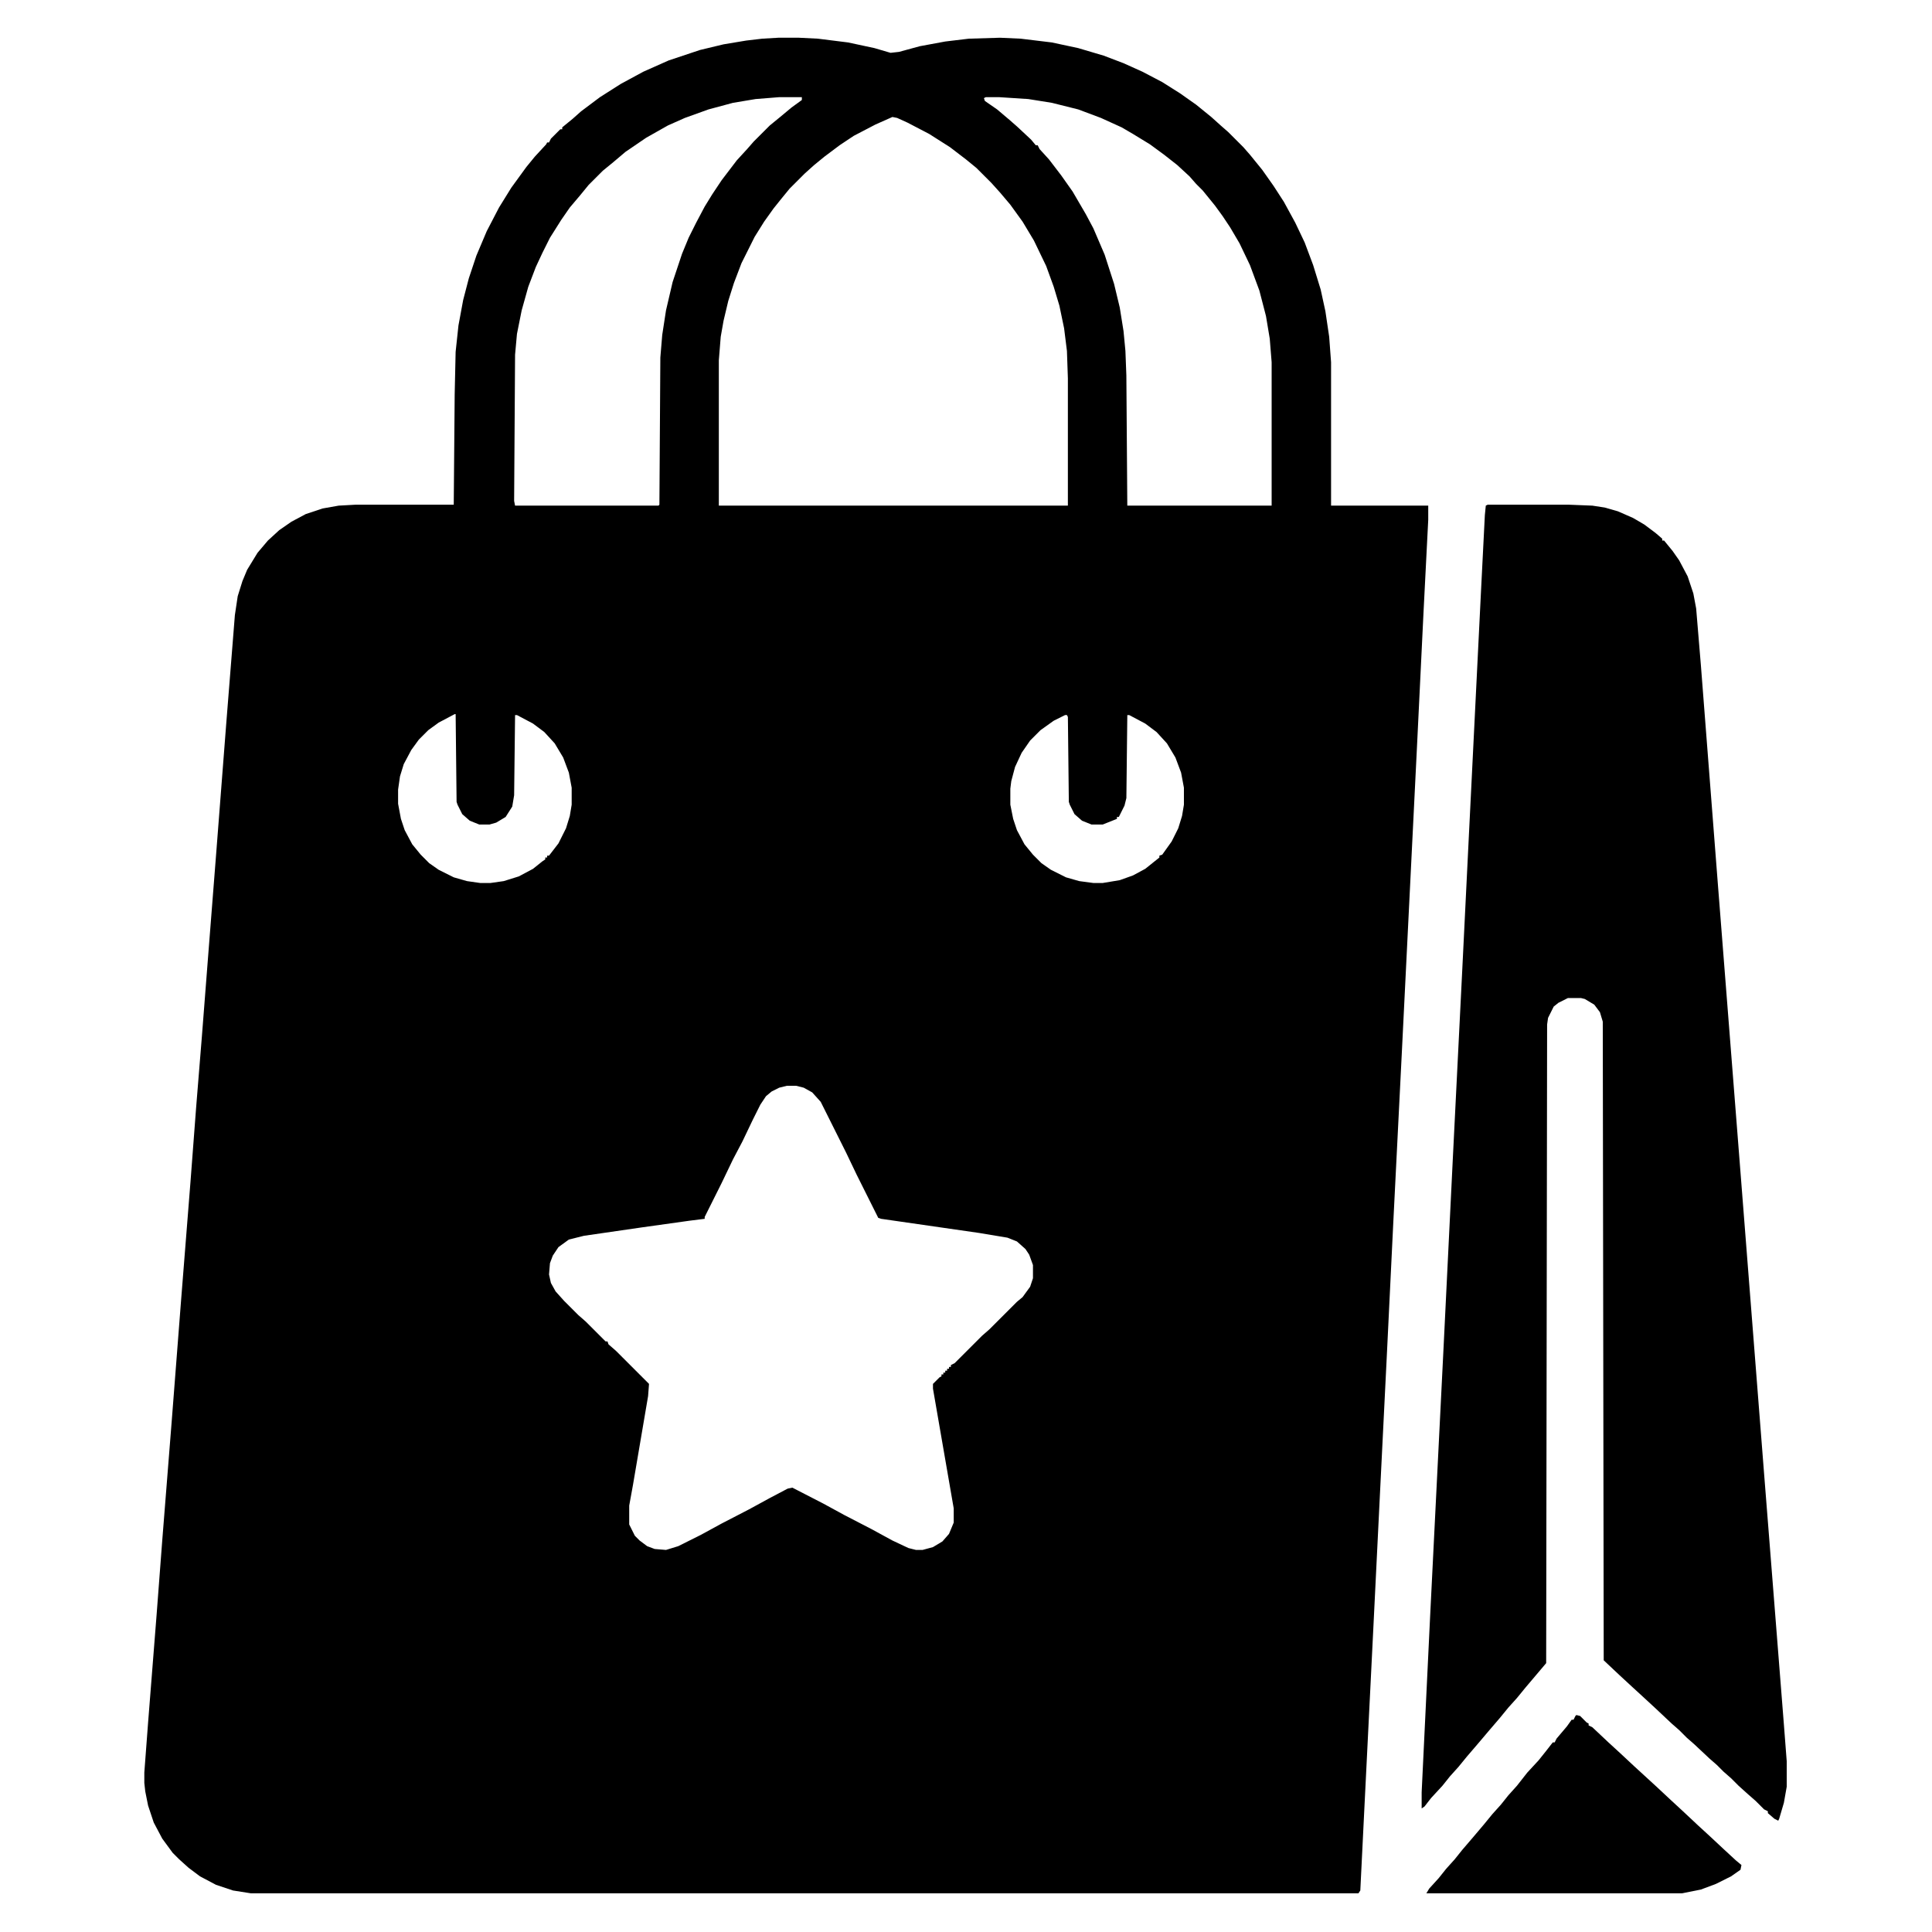
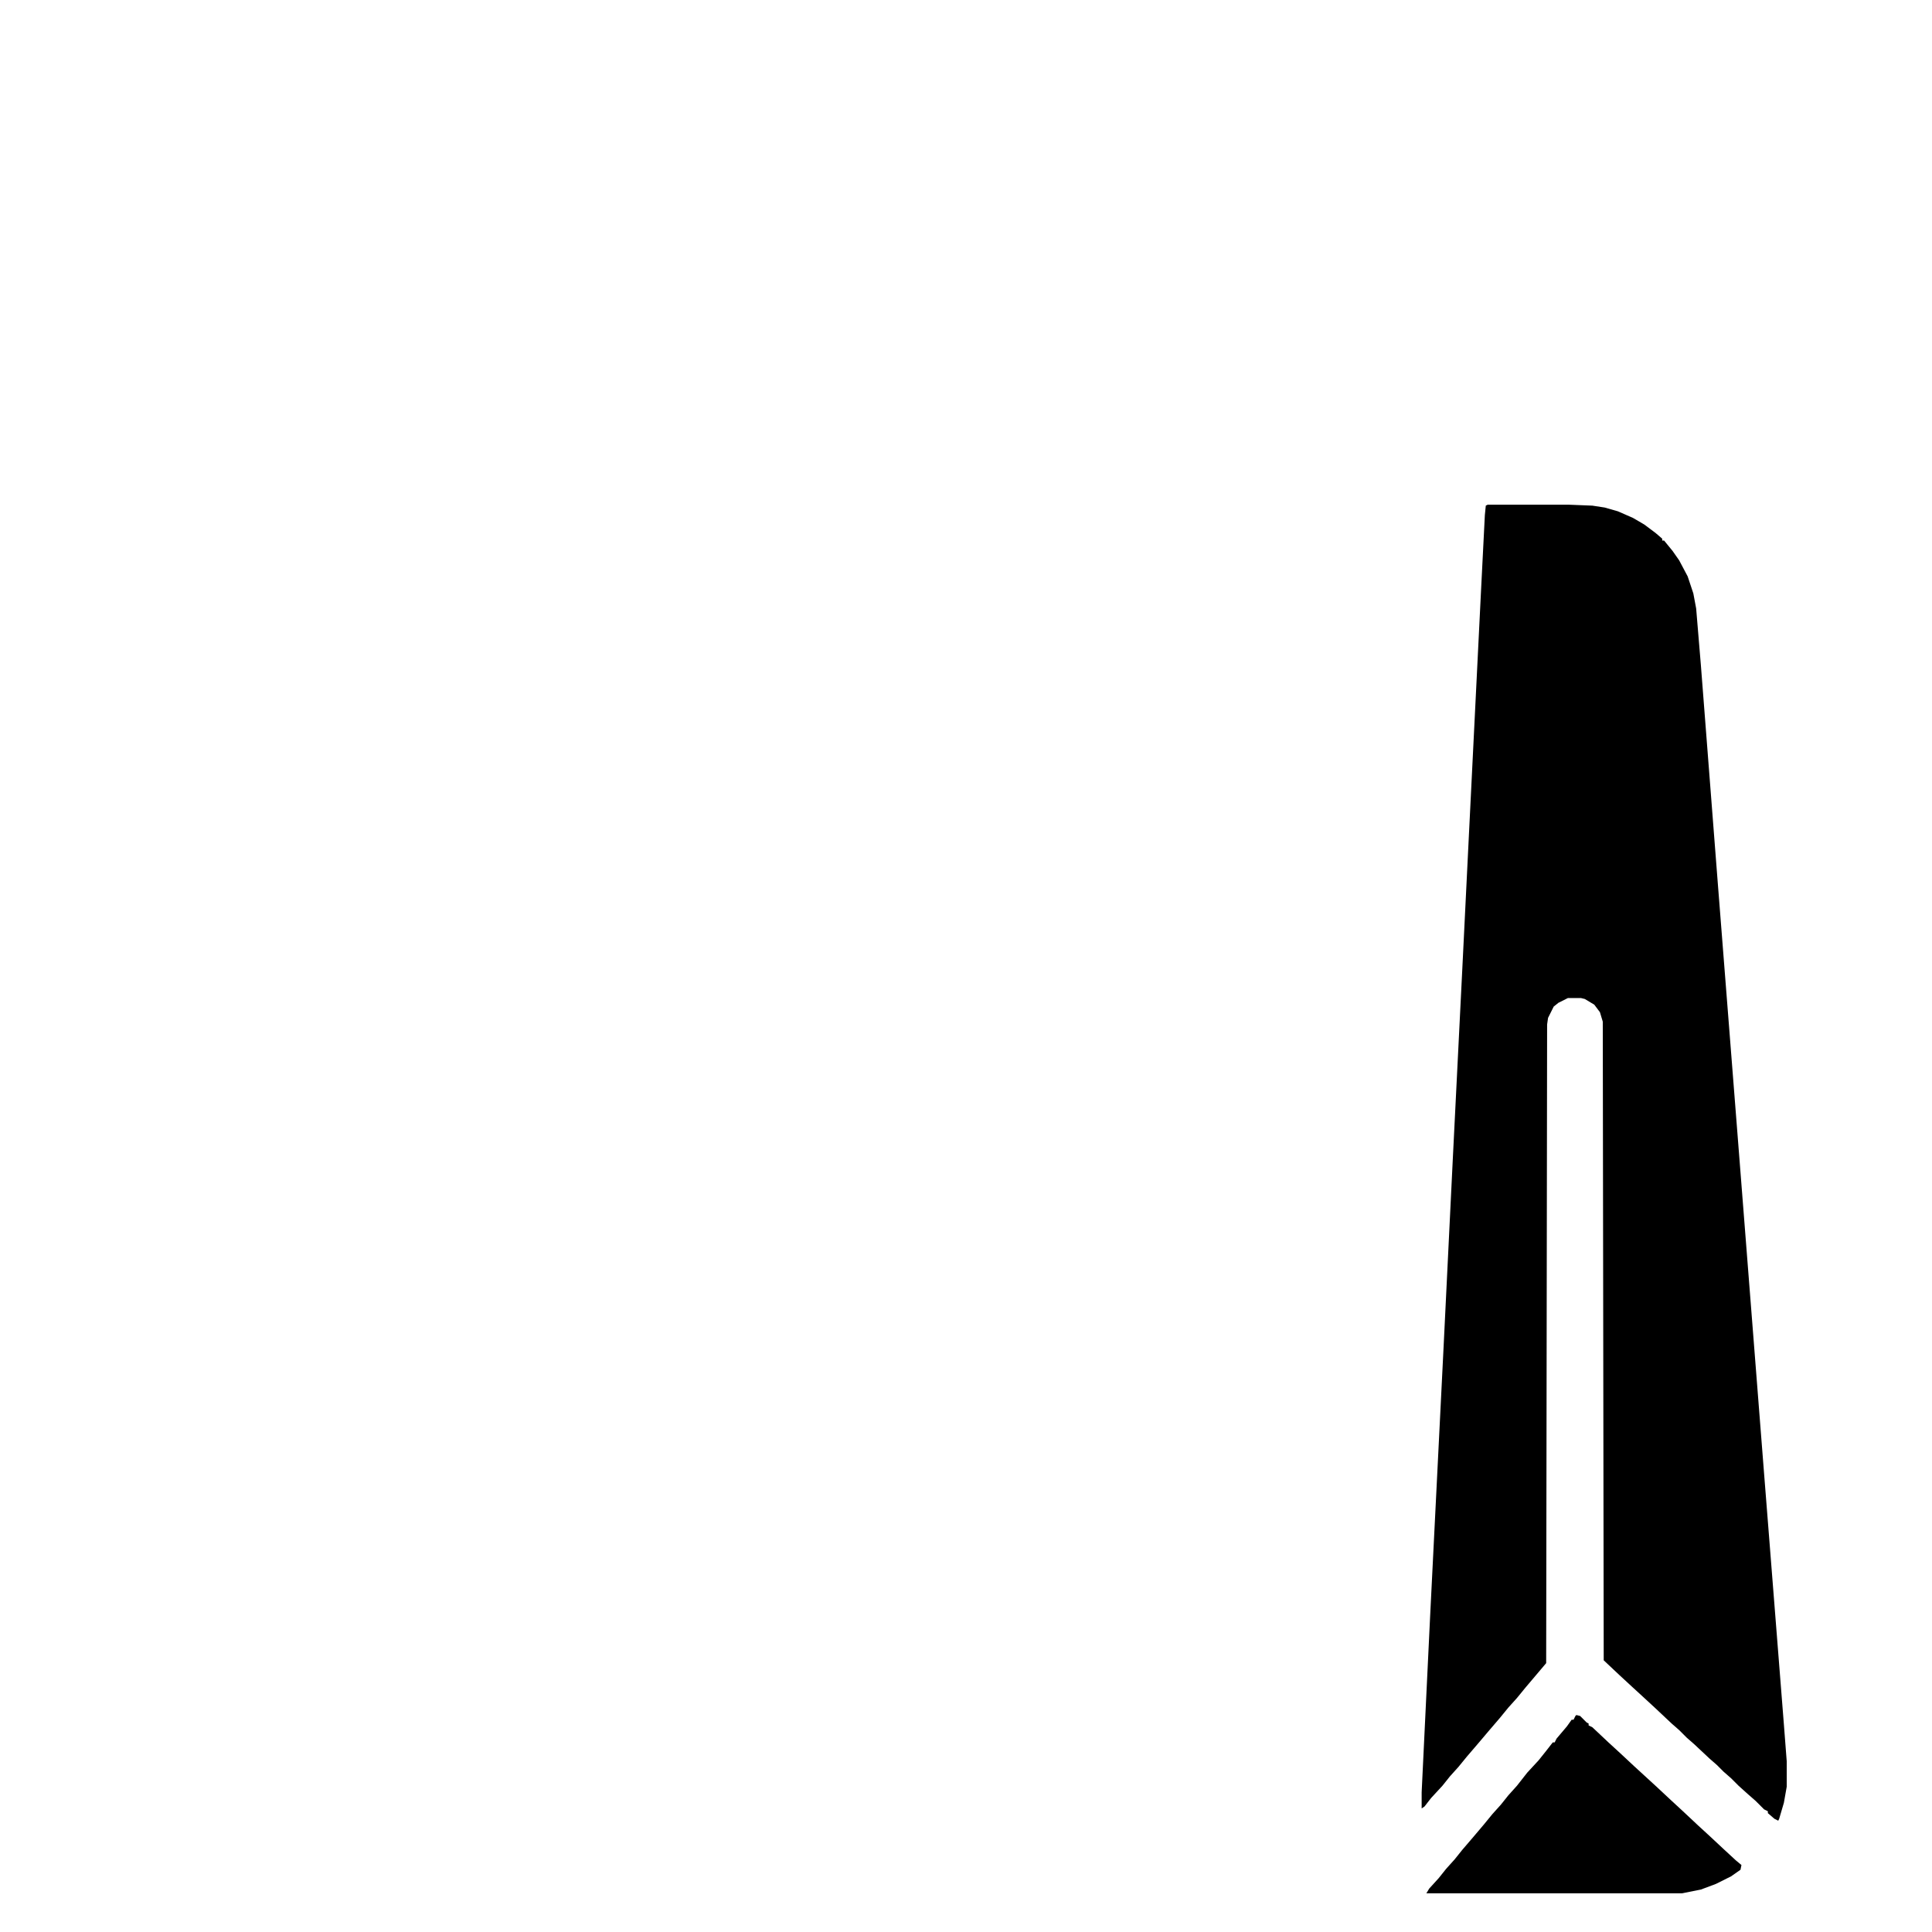
<svg xmlns="http://www.w3.org/2000/svg" viewBox="0 0 2048 2048" width="512" height="512">
-   <path transform="translate(825,40)" d="m0 0h22l20 1 32 4 28 6 17 5 9-1 22-6 27-5 25-3 33-1 22 1 33 4 28 6 27 8 21 8 20 9 21 11 19 12 17 12 16 13 10 9 8 7 16 16 7 8 13 16 12 17 11 17 12 22 10 21 9 24 8 26 5 23 4 27 2 27v152h103v15l-5 98-7 144-6 121-10 202-9 179-7 144-7 141-7 142-10 201-4 81-2 3h-1174l-19-3-18-6-17-9-12-9-10-9-7-7-11-15-9-17-6-18-3-15-1-9v-11l4-53 9-114 6-79 10-126 10-129 10-126 6-79 6-74 7-90 8-102 11-142 9-113 3-20 5-16 5-12 11-18 11-13 12-11 13-9 15-8 18-6 17-3 18-1h104l1-117 1-45 3-28 5-27 6-23 8-24 11-26 13-25 13-21 16-22 9-11 12-13 1-2h2l2-4 10-10h2v-2l11-9 9-8 20-15 22-14 24-13 27-12 33-11 25-6 24-4 17-2zm1 63-25 2-24 4-26 7-25 9-18 8-23 13-22 15-13 11-11 9-15 15-9 11-11 13-9 13-12 19-8 16-7 15-8 21-7 25-5 25-2 22-1 155 1 5h152l1-1 1-156 2-24 4-26 7-30 10-30 7-17 8-16 9-17 8-13 10-15 16-21 11-12 7-8 17-17 11-9 12-10 11-8v-3zm219 0-2 1 1 3 13 9 13 11 8 7 15 14 5 6h2l2 4 10 11 13 17 12 17 14 24 8 15 12 28 10 31 6 25 4 25 2 21 1 26 1 138h153v-152l-2-25-4-24-7-27-10-27-11-23-10-17-8-12-8-11-13-16-7-7-7-8-13-12-14-11-15-11-18-11-12-7-22-10-24-9-28-7-25-4-31-2zm-99 21-18 8-23 12-15 10-16 12-11 9-10 9-16 16-9 11-8 10-10 14-10 16-14 28-8 21-6 19-5 21-3 17-2 25v154h370v-135l-1-29-3-24-5-24-6-20-8-22-13-27-12-20-13-18-11-13-9-10-16-16-11-9-17-13-22-14-23-12-11-5zm-464 633-17 9-11 8-10 10-8 11-8 15-4 13-2 14v15l3 16 4 12 8 15 9 11 9 9 10 7 16 8 14 4 14 2h11l14-2 16-5 15-8 10-8 3-2v-2h2v-2h2l10-13 8-16 4-13 2-12v-18l-3-16-6-16-9-15-11-12-12-9-17-9h-2l-1 85-2 12-7 11-10 6-7 2h-11l-10-4-8-7-5-10-1-3-1-93zm647 1-12 6-14 10-11 11-9 13-7 15-4 15-1 8v17l3 15 4 12 8 15 9 11 9 9 10 7 16 8 14 4 15 2h10l18-3 14-5 13-7 15-12v-2l3-1 10-14 7-14 4-13 2-12v-18l-3-16-6-16-9-15-11-12-12-9-17-9h-2l-1 88-2 8-6 12h-2v2l-15 6h-12l-10-4-8-7-5-10-1-3-1-90-1-2zm-295 393-8 2-8 4-6 5-6 9-8 16-11 23-10 19-12 25-18 36v2l-16 2-50 7-62 9-16 4-11 8-6 9-3 8-1 12 2 9 5 9 9 10 15 15 8 7 21 21h2l1 3 8 7 35 35-1 13-16 94-4 22v20l6 12 5 5 8 6 8 3 12 1 13-4 24-12 22-12 29-15 22-12 19-10 5-1 33 17 22 12 29 15 22 12 17 8 8 2h7l11-3 10-6 7-8 5-12v-15l-22-127v-5l7-7 2-1v-2h2v-2h2v-2h2v-2h2v-2h2v-2l4-2 29-29 8-7 29-29 6-5 8-11 3-9v-14l-4-11-4-6-9-8-10-4-30-5-104-15-3-1-23-46-11-23-27-54-9-10-9-5-8-2z" />
  <path transform="translate(1577,535)" d="m0 0h86l25 1 13 2 14 4 16 7 12 7 12 9 7 6v2h2l9 11 7 10 9 17 6 18 3 16 5 60 18 232 23 293 26 332 21 266 3 39v27l-3 17-5 17-1 2-4-2-7-6v-2l-4-2-9-9-8-7-10-9-8-8-8-7-7-7-8-7-16-15-8-7-8-8-8-7-17-16-13-12-12-11-13-12-17-16-1-677-3-10-6-8-10-6-4-1h-14l-10 5-5 4-6 12-1 7-1 677-22 26-9 11-9 10-9 11-12 14-11 13-12 14-9 11-9 10-8 10-12 13-7 9-3 2v-17l9-187 14-280 10-204 10-200 7-142 13-262 4-79 1-10z" />
  <path transform="translate(1671,1818)" d="m0 0 4 1 7 7 2 1v2l4 2 17 16 12 11 15 14 24 22 15 14 13 12 16 15 12 11 15 14 13 12 6 5-1 5-10 7-16 8-16 6-20 4h-271l3-5 10-11 8-10 9-10 8-10 12-14 11-13 9-11 9-10 8-10 9-10 11-14 12-13 8-10 7-9h2l2-4 11-13 5-7h2l2-4z" />
</svg>